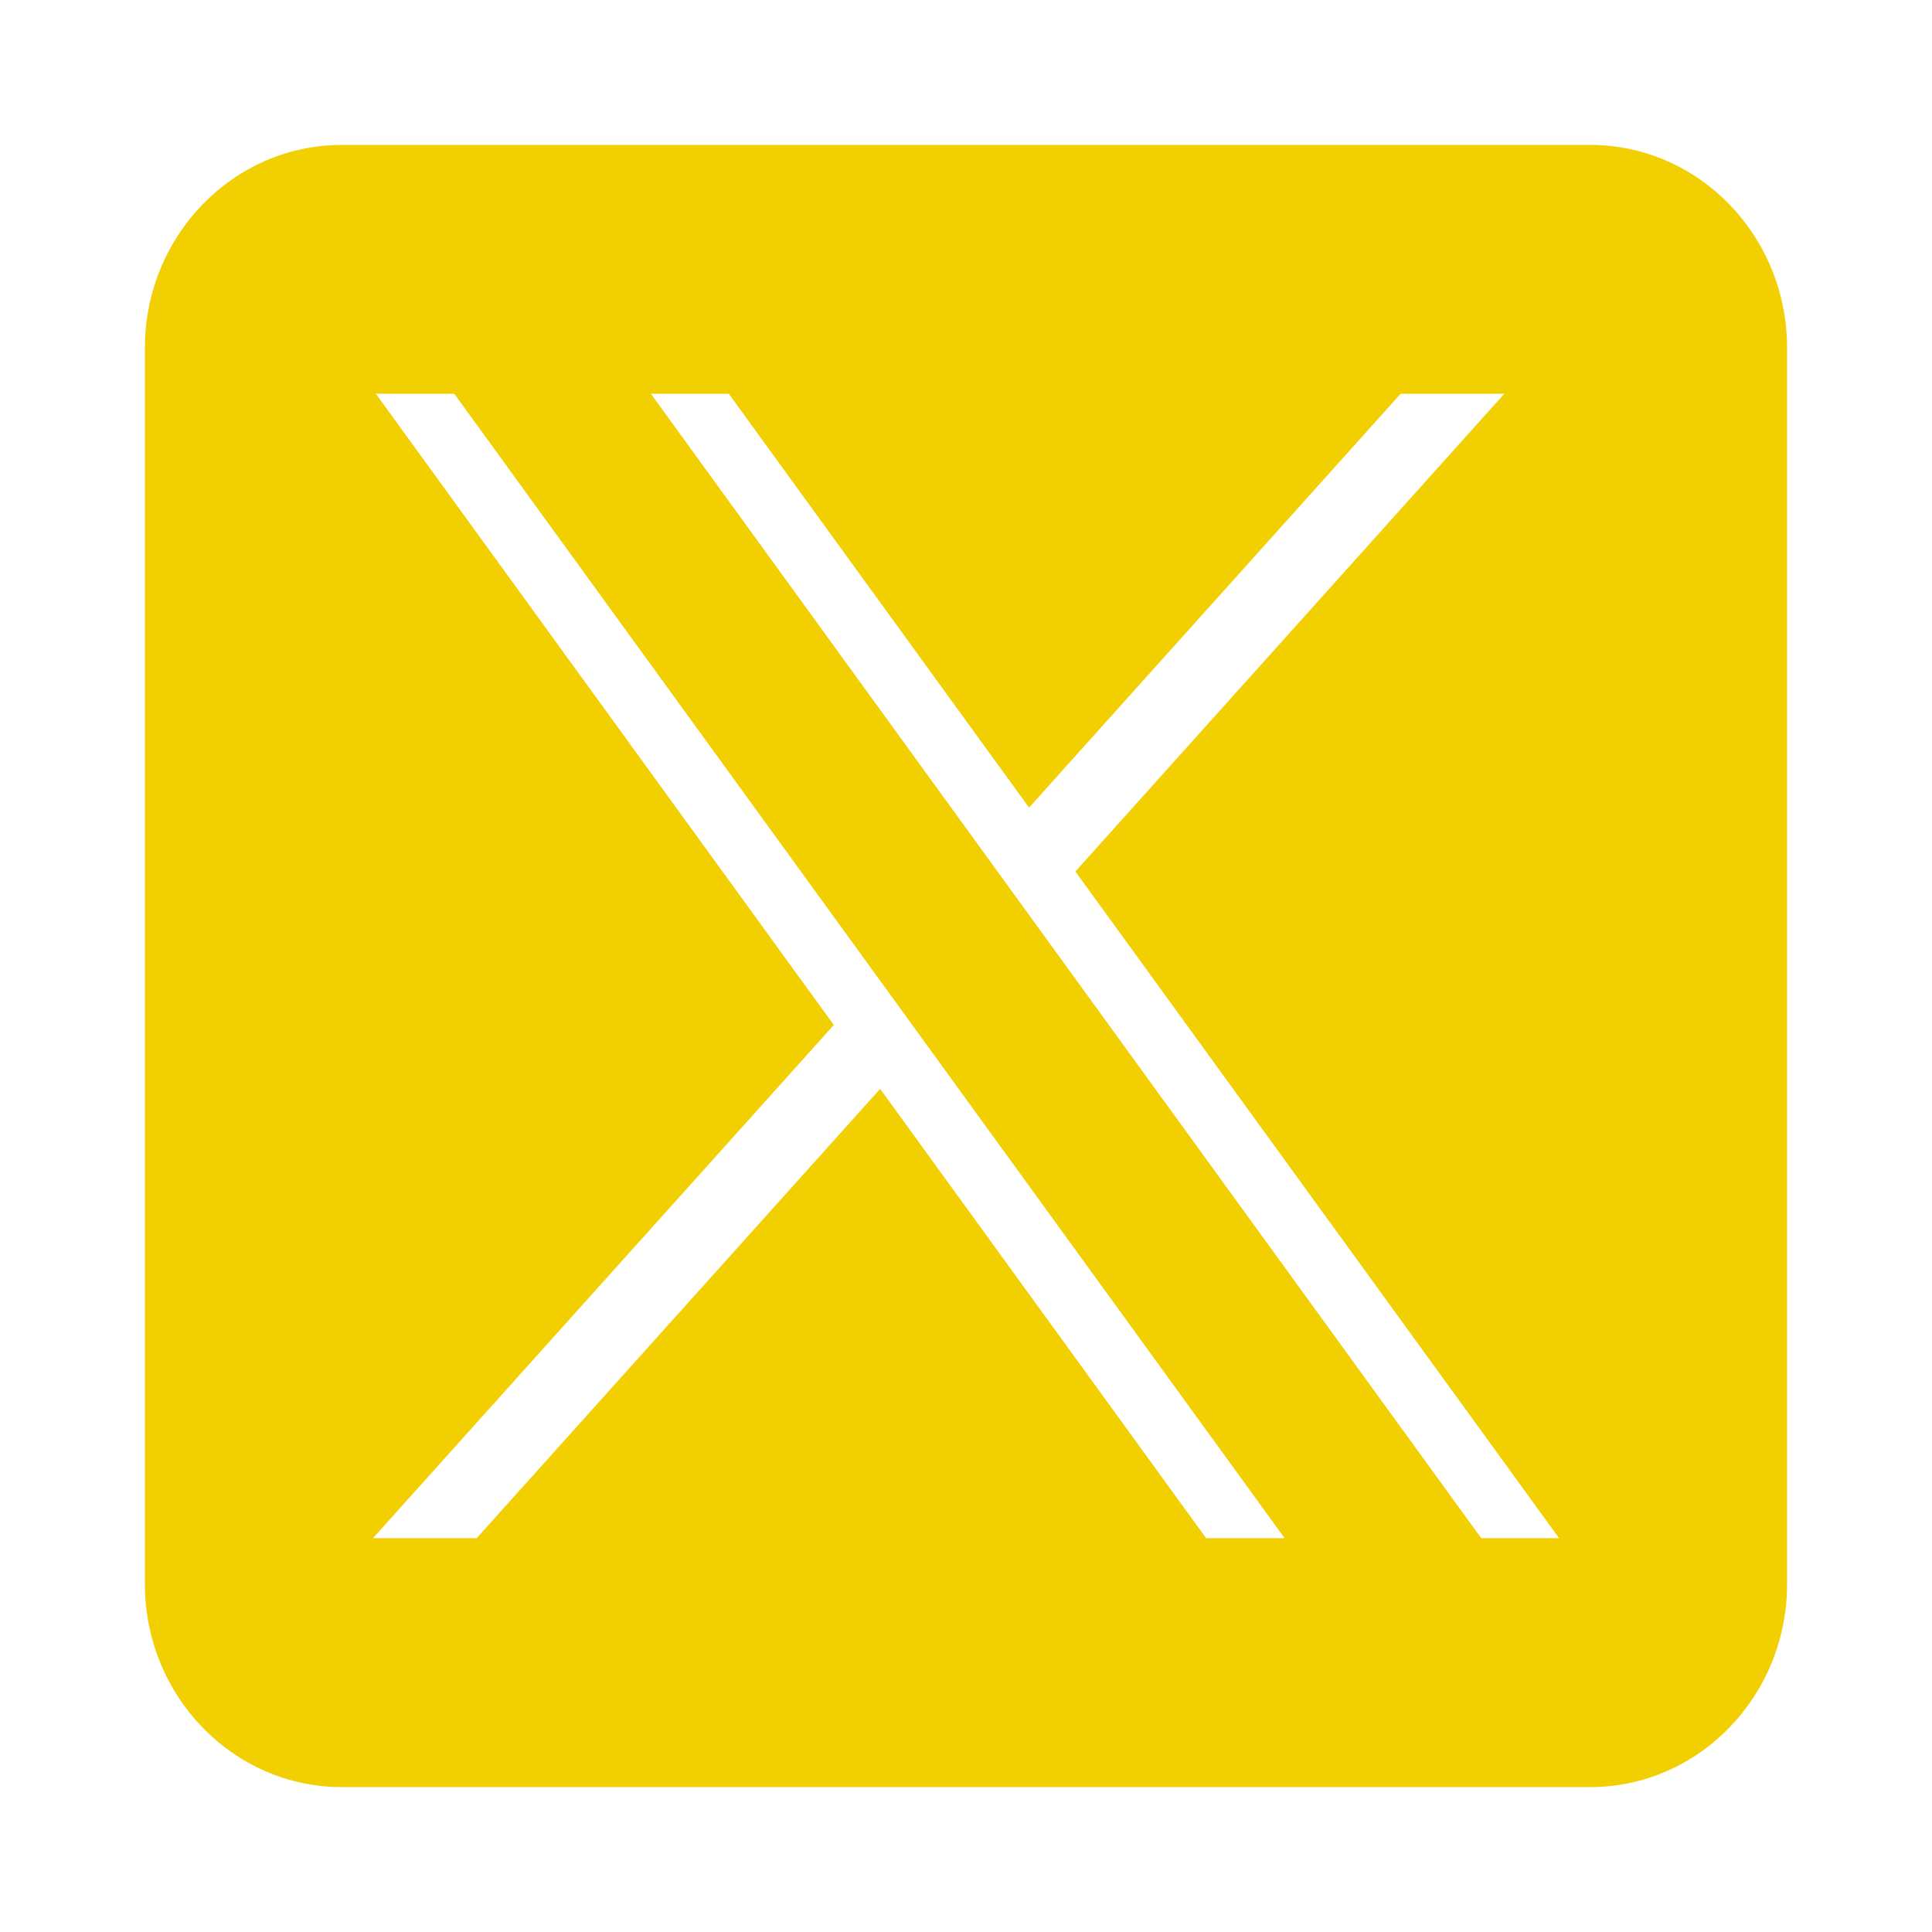
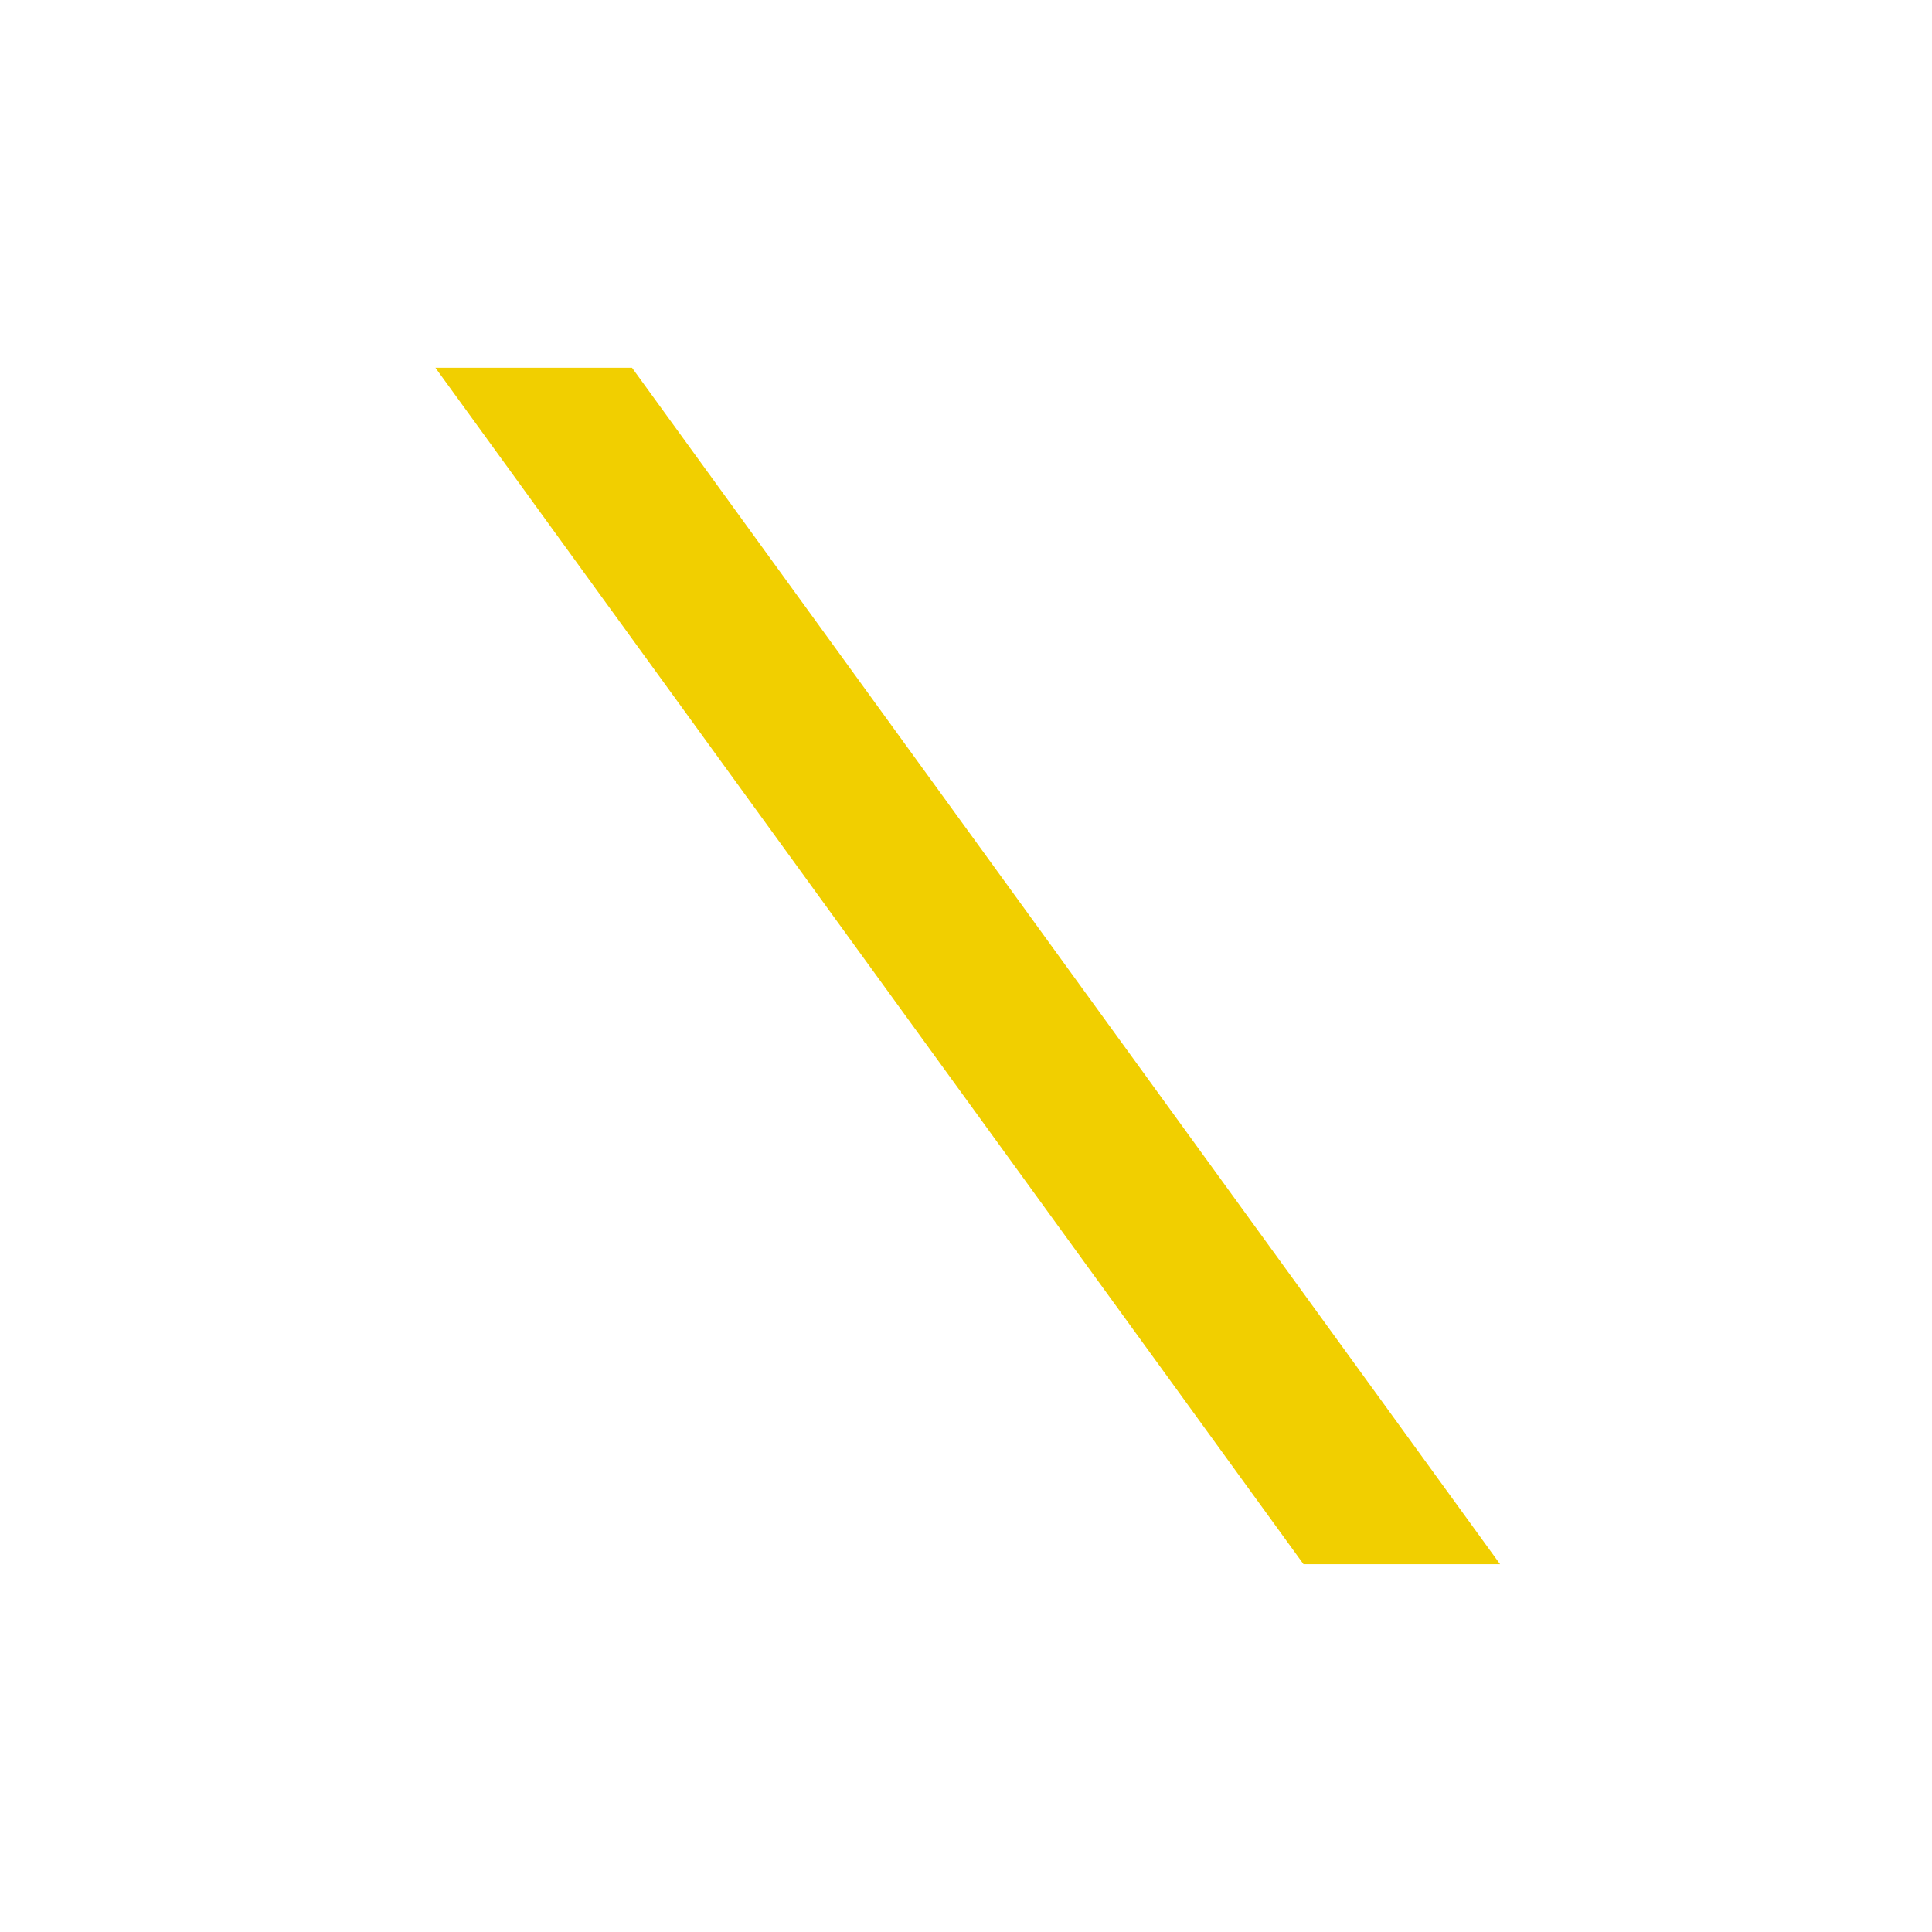
<svg xmlns="http://www.w3.org/2000/svg" id="svg5" x="0px" y="0px" width="100px" height="100px" viewBox="32.257 20.577 100 100" xml:space="preserve">
  <g>
    <polygon fill="#F1CF00" points="54.794,39.612 99.727,101.54 109.901,101.54 64.97,39.612  " />
-     <path fill="#F1CF00" d="M114.555,28.077H49.959c-5.634,0-10.203,4.709-10.203,10.517v63.964c0,5.81,4.569,10.519,10.203,10.519  h64.595c5.635,0,10.202-4.709,10.202-10.519V38.594C124.757,32.786,120.189,28.077,114.555,28.077z M94.686,100.194L77.813,76.938  l-20.884,23.256h-5.369L75.415,73.63L51.711,40.958h18.269l15.541,21.42l19.232-21.42h5.368L87.919,65.685l25.038,34.509H94.686z" />
  </g>
</svg>